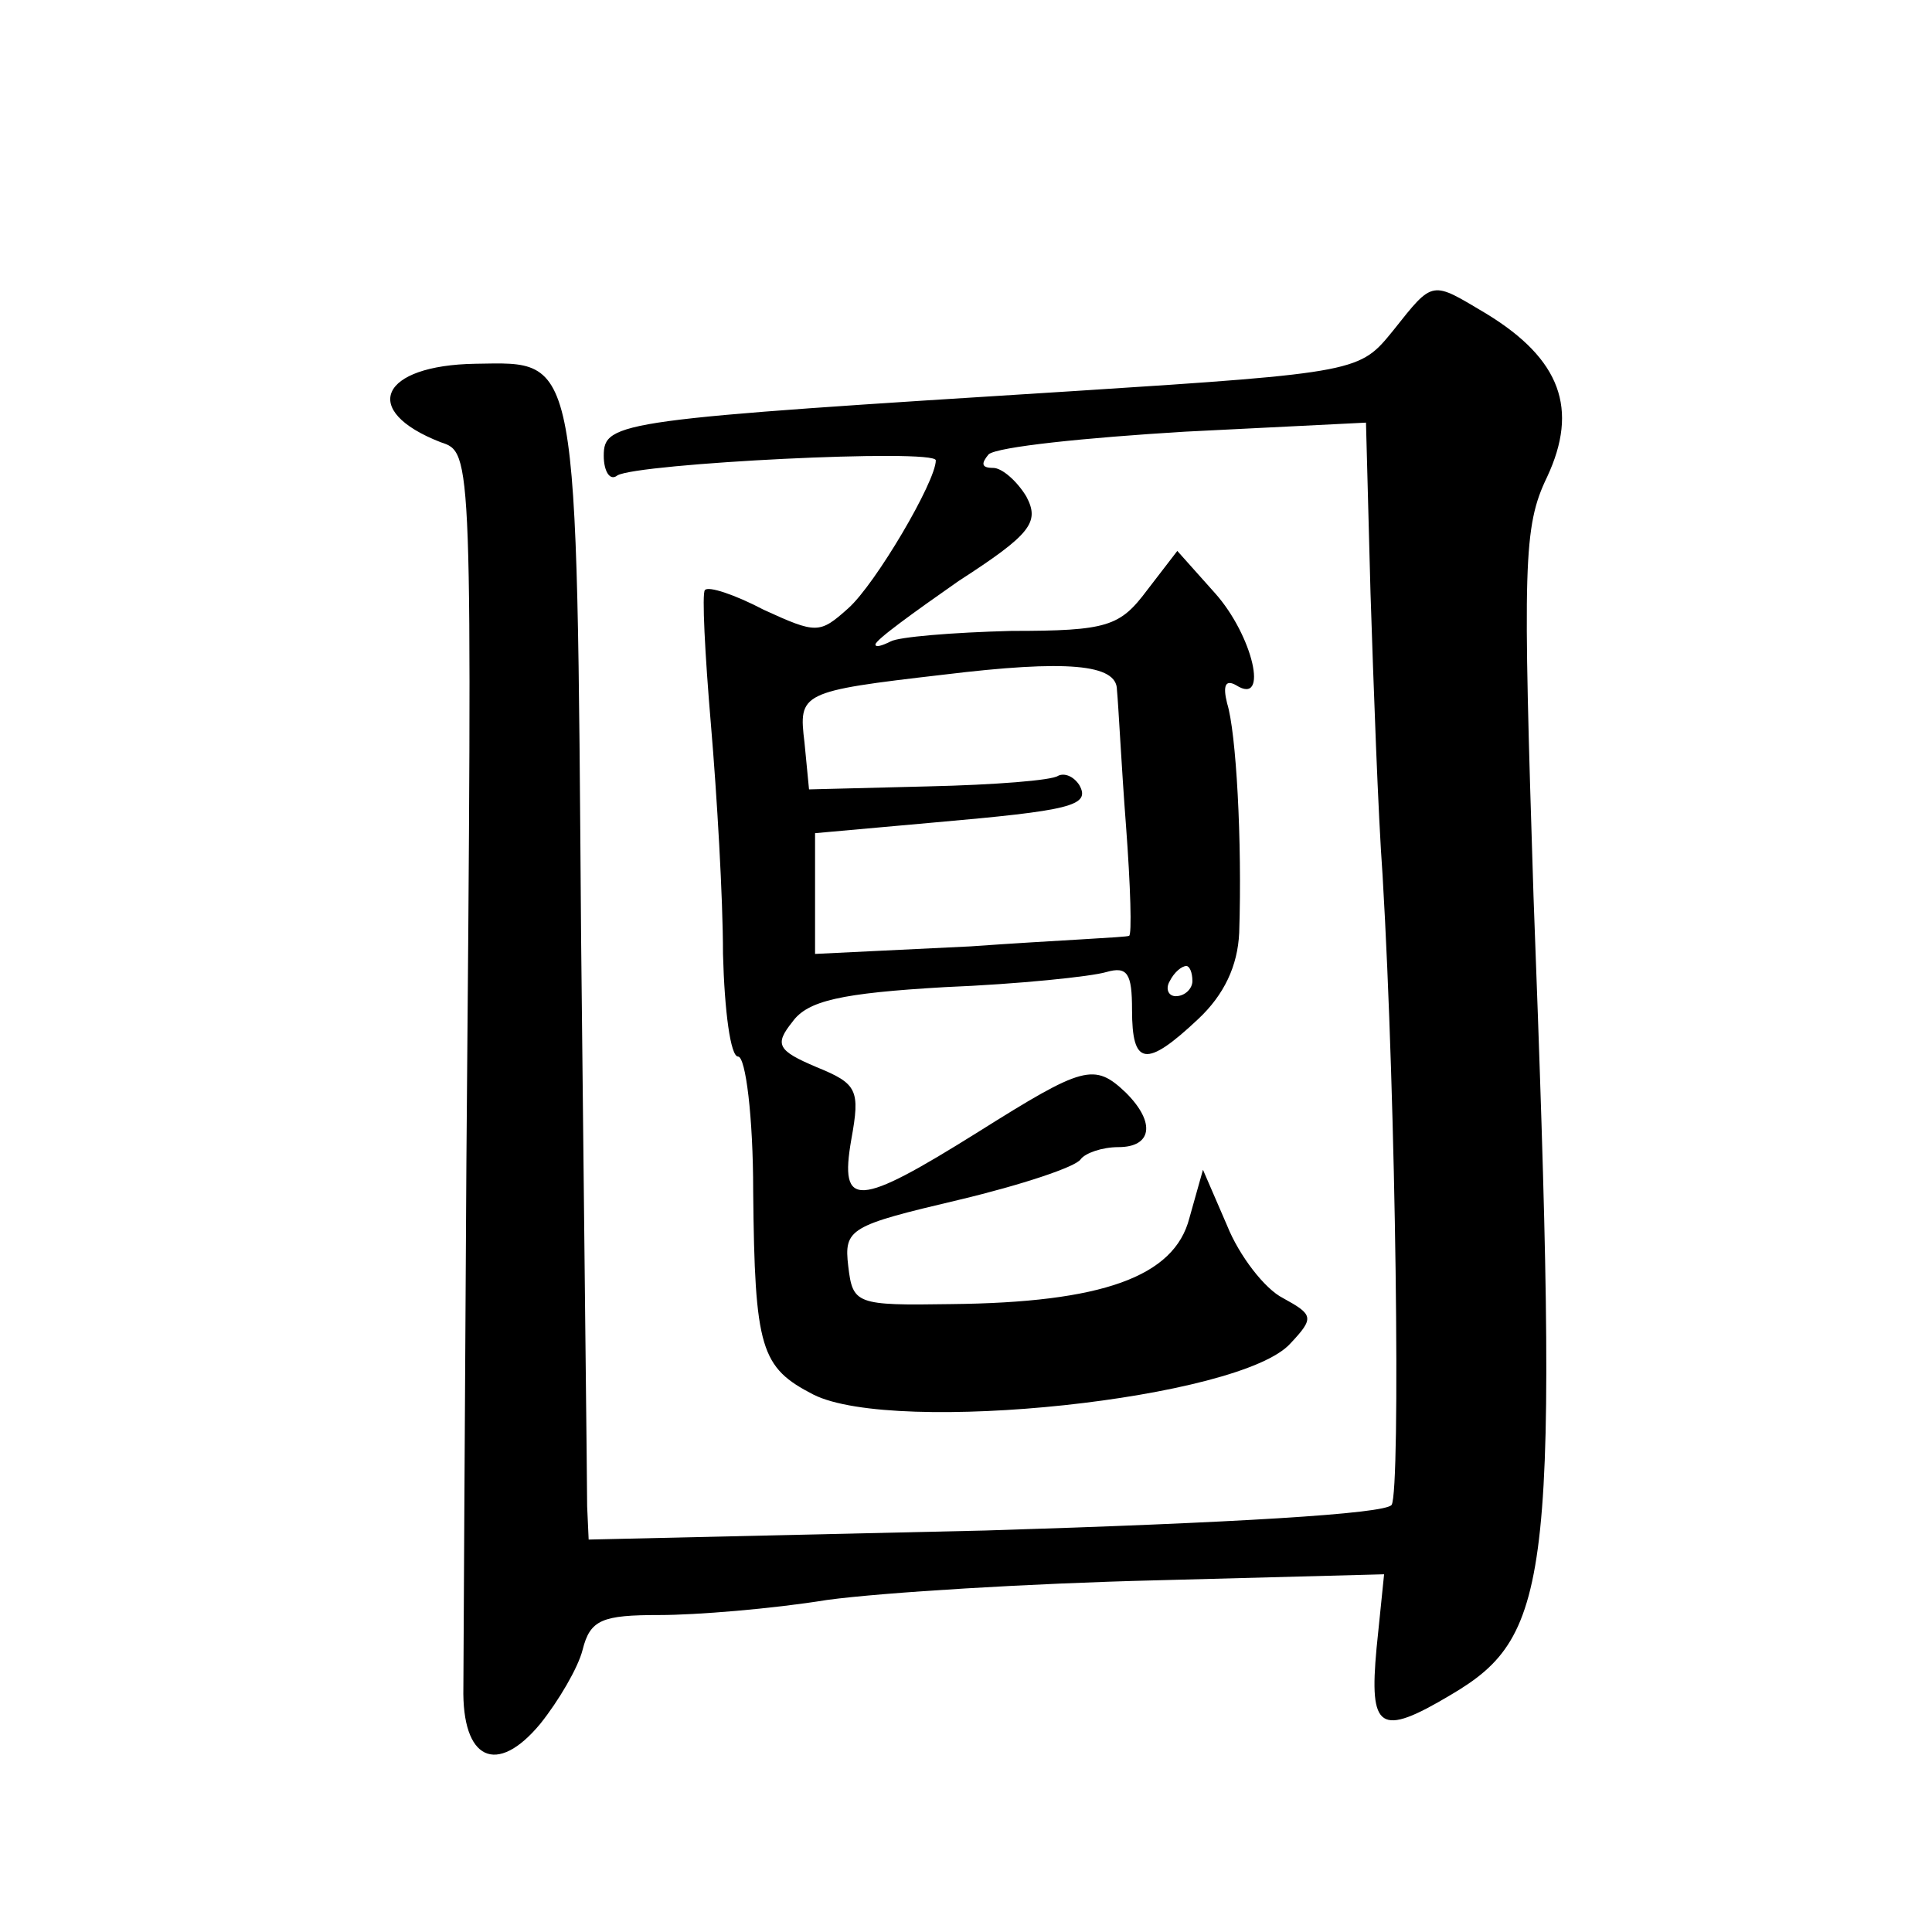
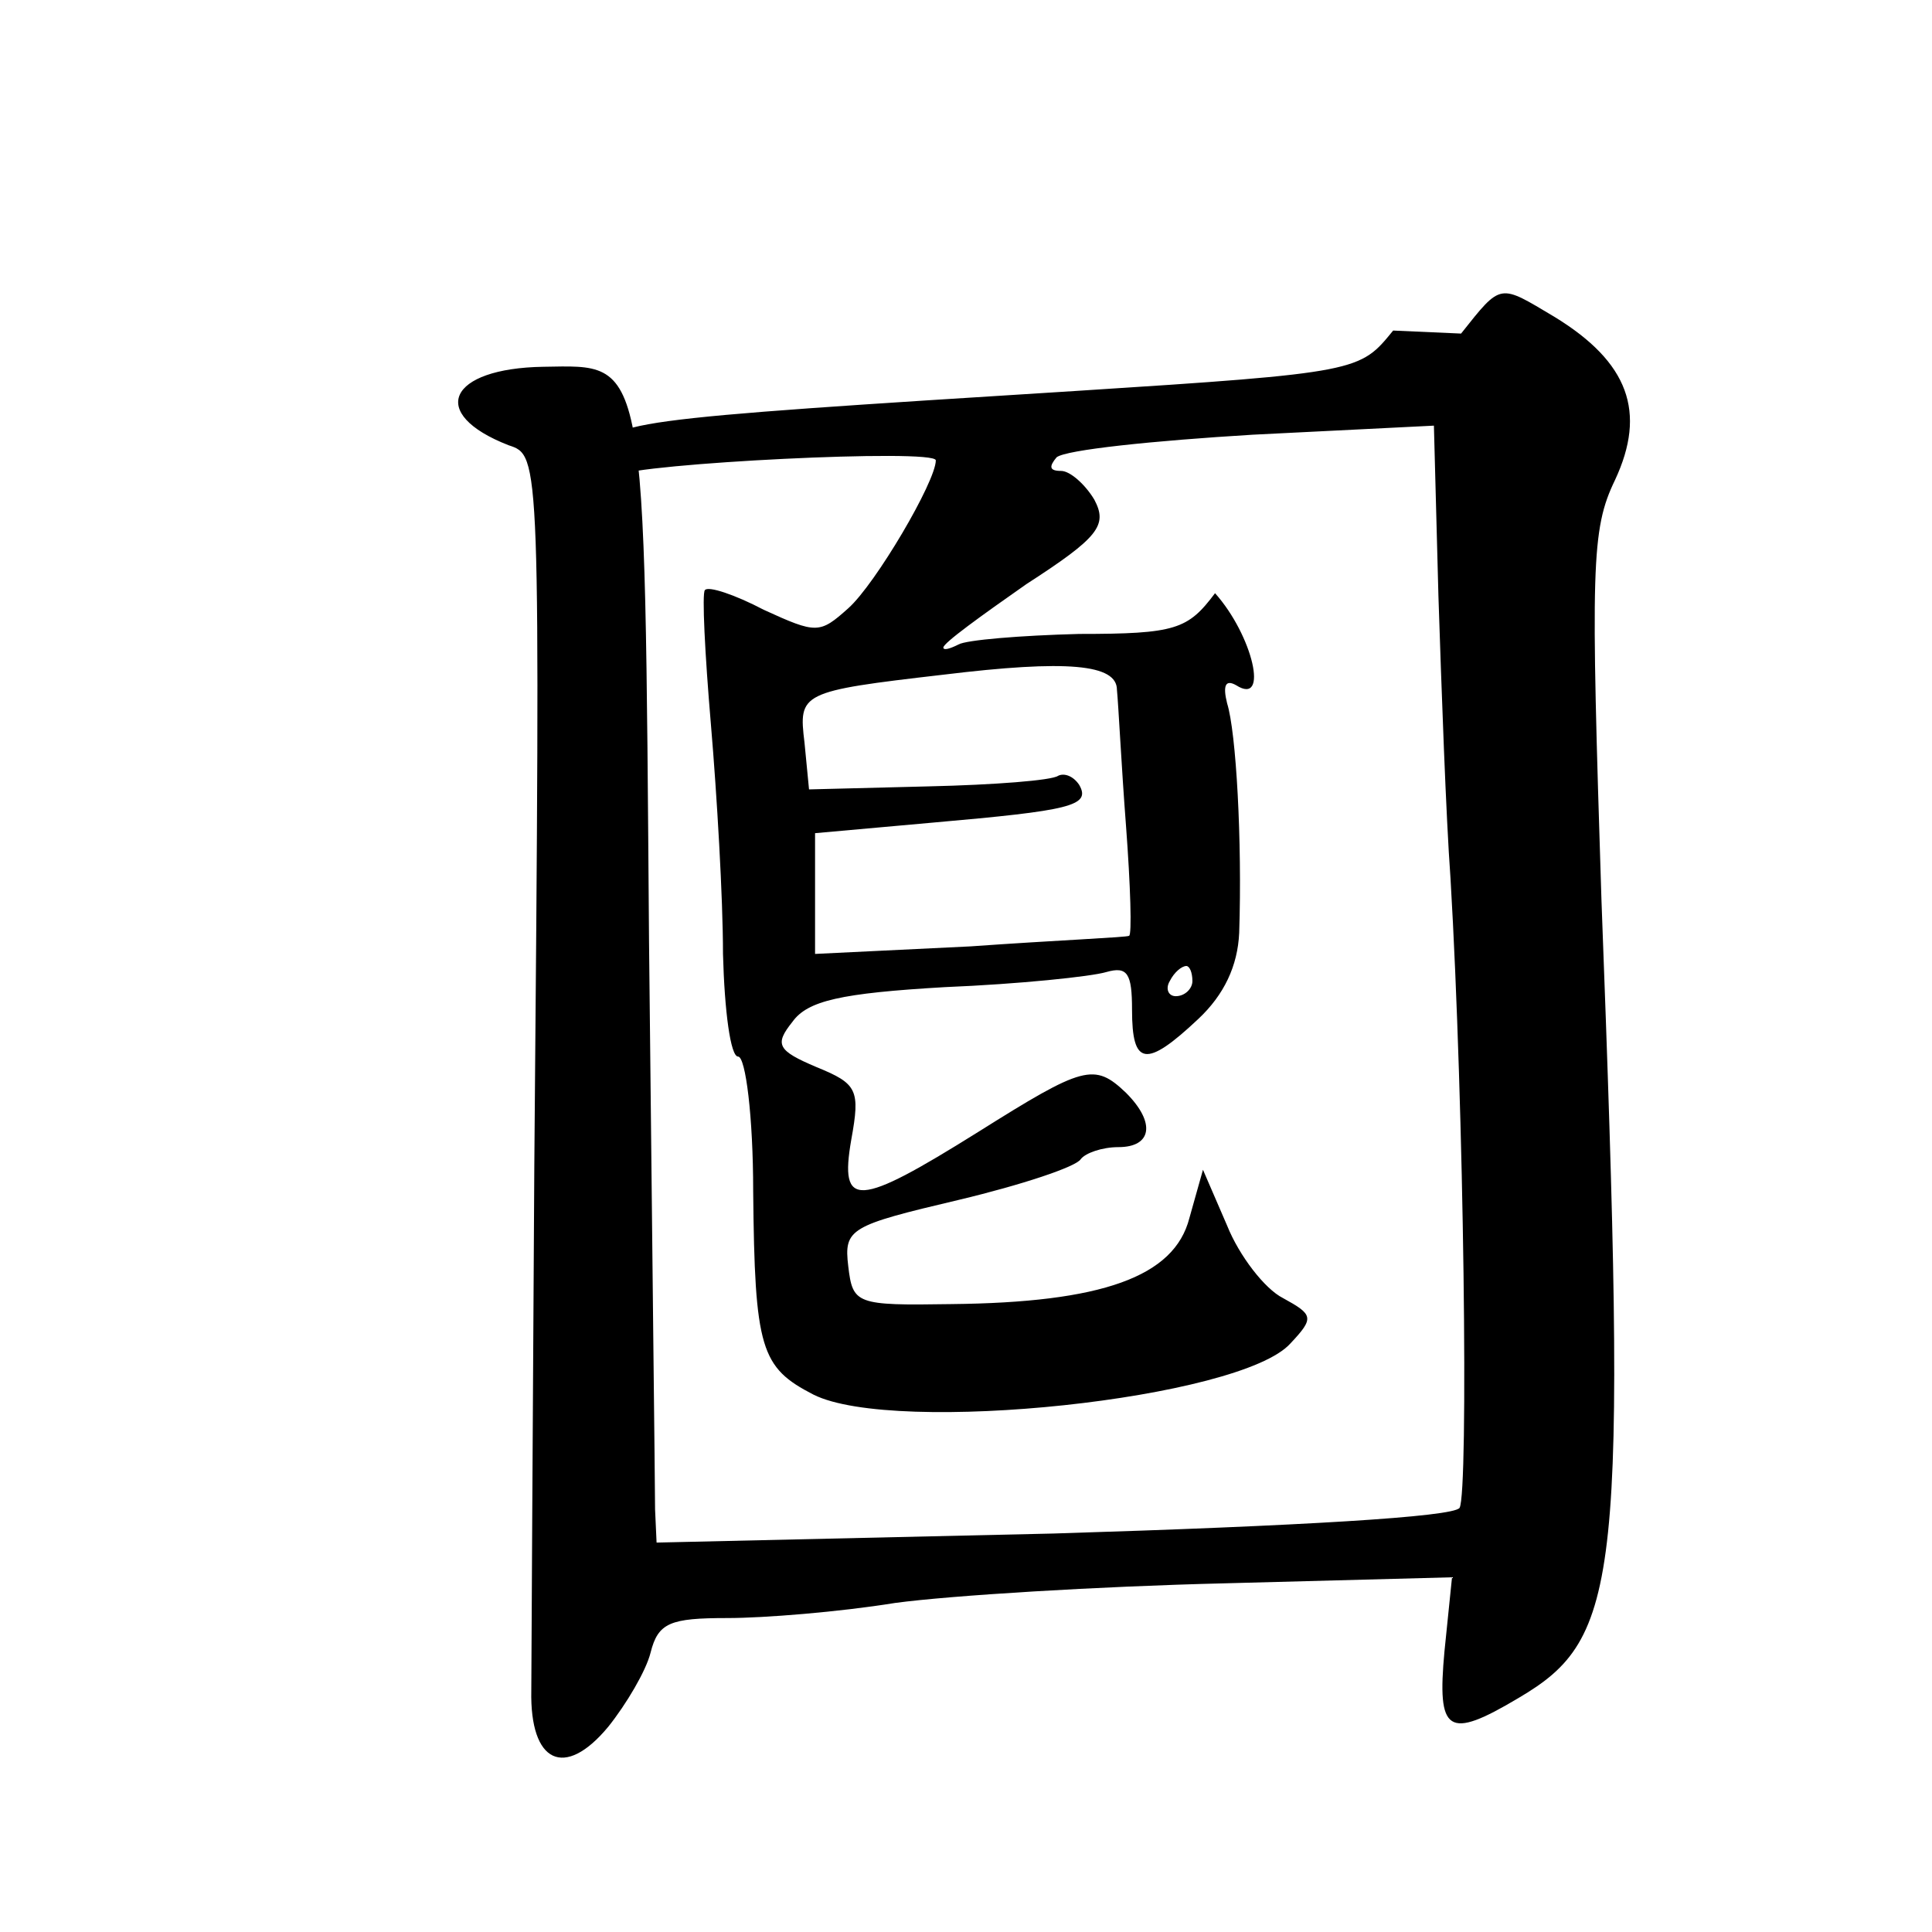
<svg xmlns="http://www.w3.org/2000/svg" version="1.0" width="128pt" height="128pt" viewBox="0 0 128 128" preserveAspectRatio="xMidYMid meet">
  <g transform="translate(0,128) scale(0.1,-0.1)" fill="#0" stroke="none">
-     <path d="M923 1061 c-22 -27 -22 -28 -210 -40 -303 -19 -313 -20 -313 -43 0 -10 4 -17 9 -13 13 8 211 18 211 10 0 -14 -40 -82 -58 -98 -19 -17 -21 -17 -56 -1 -19 10 -37 16 -39 13 -2 -2 0 -42 4 -89 4 -47 8 -115 8 -152 1 -38 5 -68 10 -68 5 0 10 -40 10 -89 1 -105 5 -117 40 -135 54 -27 283 -3 316 34 16 17 15 19 -5 30 -12 6 -29 28 -37 48 l-16 37 -9 -32 c-10 -39 -58 -56 -158 -57 -63 -1 -65 0 -68 25 -3 25 1 27 73 44 42 10 78 22 81 27 3 4 14 8 25 8 22 0 25 16 5 36 -21 20 -28 18 -98 -26 -80 -50 -92 -51 -84 -5 6 33 4 37 -23 48 -26 11 -28 15 -16 30 10 14 32 19 101 23 49 2 97 7 107 10 14 4 17 -1 17 -25 0 -37 9 -39 44 -6 17 16 26 35 27 57 2 61 -2 133 -8 152 -3 12 -1 16 6 12 22 -14 11 33 -14 61 l-25 28 -20 -26 c-18 -24 -26 -27 -90 -27 -39 -1 -75 -4 -80 -7 -6 -3 -10 -4 -10 -2 0 3 25 21 55 42 48 31 54 39 45 56 -6 10 -16 19 -22 19 -8 0 -8 3 -3 9 6 5 64 11 130 15 l120 6 3 -113 c2 -61 5 -146 8 -187 9 -152 12 -407 6 -417 -4 -6 -106 -12 -269 -17 l-263 -6 -1 22 c0 13 -2 182 -4 376 -3 392 -1 382 -70 381 -63 -1 -77 -31 -23 -52 21 -7 21 -5 17 -477 -1 -173 -2 -330 -2 -348 -1 -48 22 -59 51 -24 12 15 25 37 28 49 5 20 13 23 51 23 24 0 74 4 111 10 37 5 135 11 218 13 l151 4 -5 -49 c-5 -54 2 -59 49 -31 68 40 72 77 55 529 -7 220 -7 245 9 278 21 45 9 78 -40 108 -37 22 -35 23 -62 -11z m-183 -238 c1 -10 3 -51 6 -90 3 -40 4 -73 2 -73 -1 -1 -49 -3 -105 -7 l-103 -5 0 40 0 40 78 7 c91 8 105 11 97 25 -4 6 -10 8 -14 6 -4 -3 -42 -6 -86 -7 l-79 -2 -3 31 c-4 33 -3 34 92 45 82 10 115 7 115 -10z m50 -193 c0 -5 -5 -10 -11 -10 -5 0 -7 5 -4 10 3 6 8 10 11 10 2 0 4 -4 4 -10z" />
+     <path d="M923 1061 c-22 -27 -22 -28 -210 -40 -303 -19 -313 -20 -313 -43 0 -10 4 -17 9 -13 13 8 211 18 211 10 0 -14 -40 -82 -58 -98 -19 -17 -21 -17 -56 -1 -19 10 -37 16 -39 13 -2 -2 0 -42 4 -89 4 -47 8 -115 8 -152 1 -38 5 -68 10 -68 5 0 10 -40 10 -89 1 -105 5 -117 40 -135 54 -27 283 -3 316 34 16 17 15 19 -5 30 -12 6 -29 28 -37 48 l-16 37 -9 -32 c-10 -39 -58 -56 -158 -57 -63 -1 -65 0 -68 25 -3 25 1 27 73 44 42 10 78 22 81 27 3 4 14 8 25 8 22 0 25 16 5 36 -21 20 -28 18 -98 -26 -80 -50 -92 -51 -84 -5 6 33 4 37 -23 48 -26 11 -28 15 -16 30 10 14 32 19 101 23 49 2 97 7 107 10 14 4 17 -1 17 -25 0 -37 9 -39 44 -6 17 16 26 35 27 57 2 61 -2 133 -8 152 -3 12 -1 16 6 12 22 -14 11 33 -14 61 c-18 -24 -26 -27 -90 -27 -39 -1 -75 -4 -80 -7 -6 -3 -10 -4 -10 -2 0 3 25 21 55 42 48 31 54 39 45 56 -6 10 -16 19 -22 19 -8 0 -8 3 -3 9 6 5 64 11 130 15 l120 6 3 -113 c2 -61 5 -146 8 -187 9 -152 12 -407 6 -417 -4 -6 -106 -12 -269 -17 l-263 -6 -1 22 c0 13 -2 182 -4 376 -3 392 -1 382 -70 381 -63 -1 -77 -31 -23 -52 21 -7 21 -5 17 -477 -1 -173 -2 -330 -2 -348 -1 -48 22 -59 51 -24 12 15 25 37 28 49 5 20 13 23 51 23 24 0 74 4 111 10 37 5 135 11 218 13 l151 4 -5 -49 c-5 -54 2 -59 49 -31 68 40 72 77 55 529 -7 220 -7 245 9 278 21 45 9 78 -40 108 -37 22 -35 23 -62 -11z m-183 -238 c1 -10 3 -51 6 -90 3 -40 4 -73 2 -73 -1 -1 -49 -3 -105 -7 l-103 -5 0 40 0 40 78 7 c91 8 105 11 97 25 -4 6 -10 8 -14 6 -4 -3 -42 -6 -86 -7 l-79 -2 -3 31 c-4 33 -3 34 92 45 82 10 115 7 115 -10z m50 -193 c0 -5 -5 -10 -11 -10 -5 0 -7 5 -4 10 3 6 8 10 11 10 2 0 4 -4 4 -10z" />
  </g>
</svg>